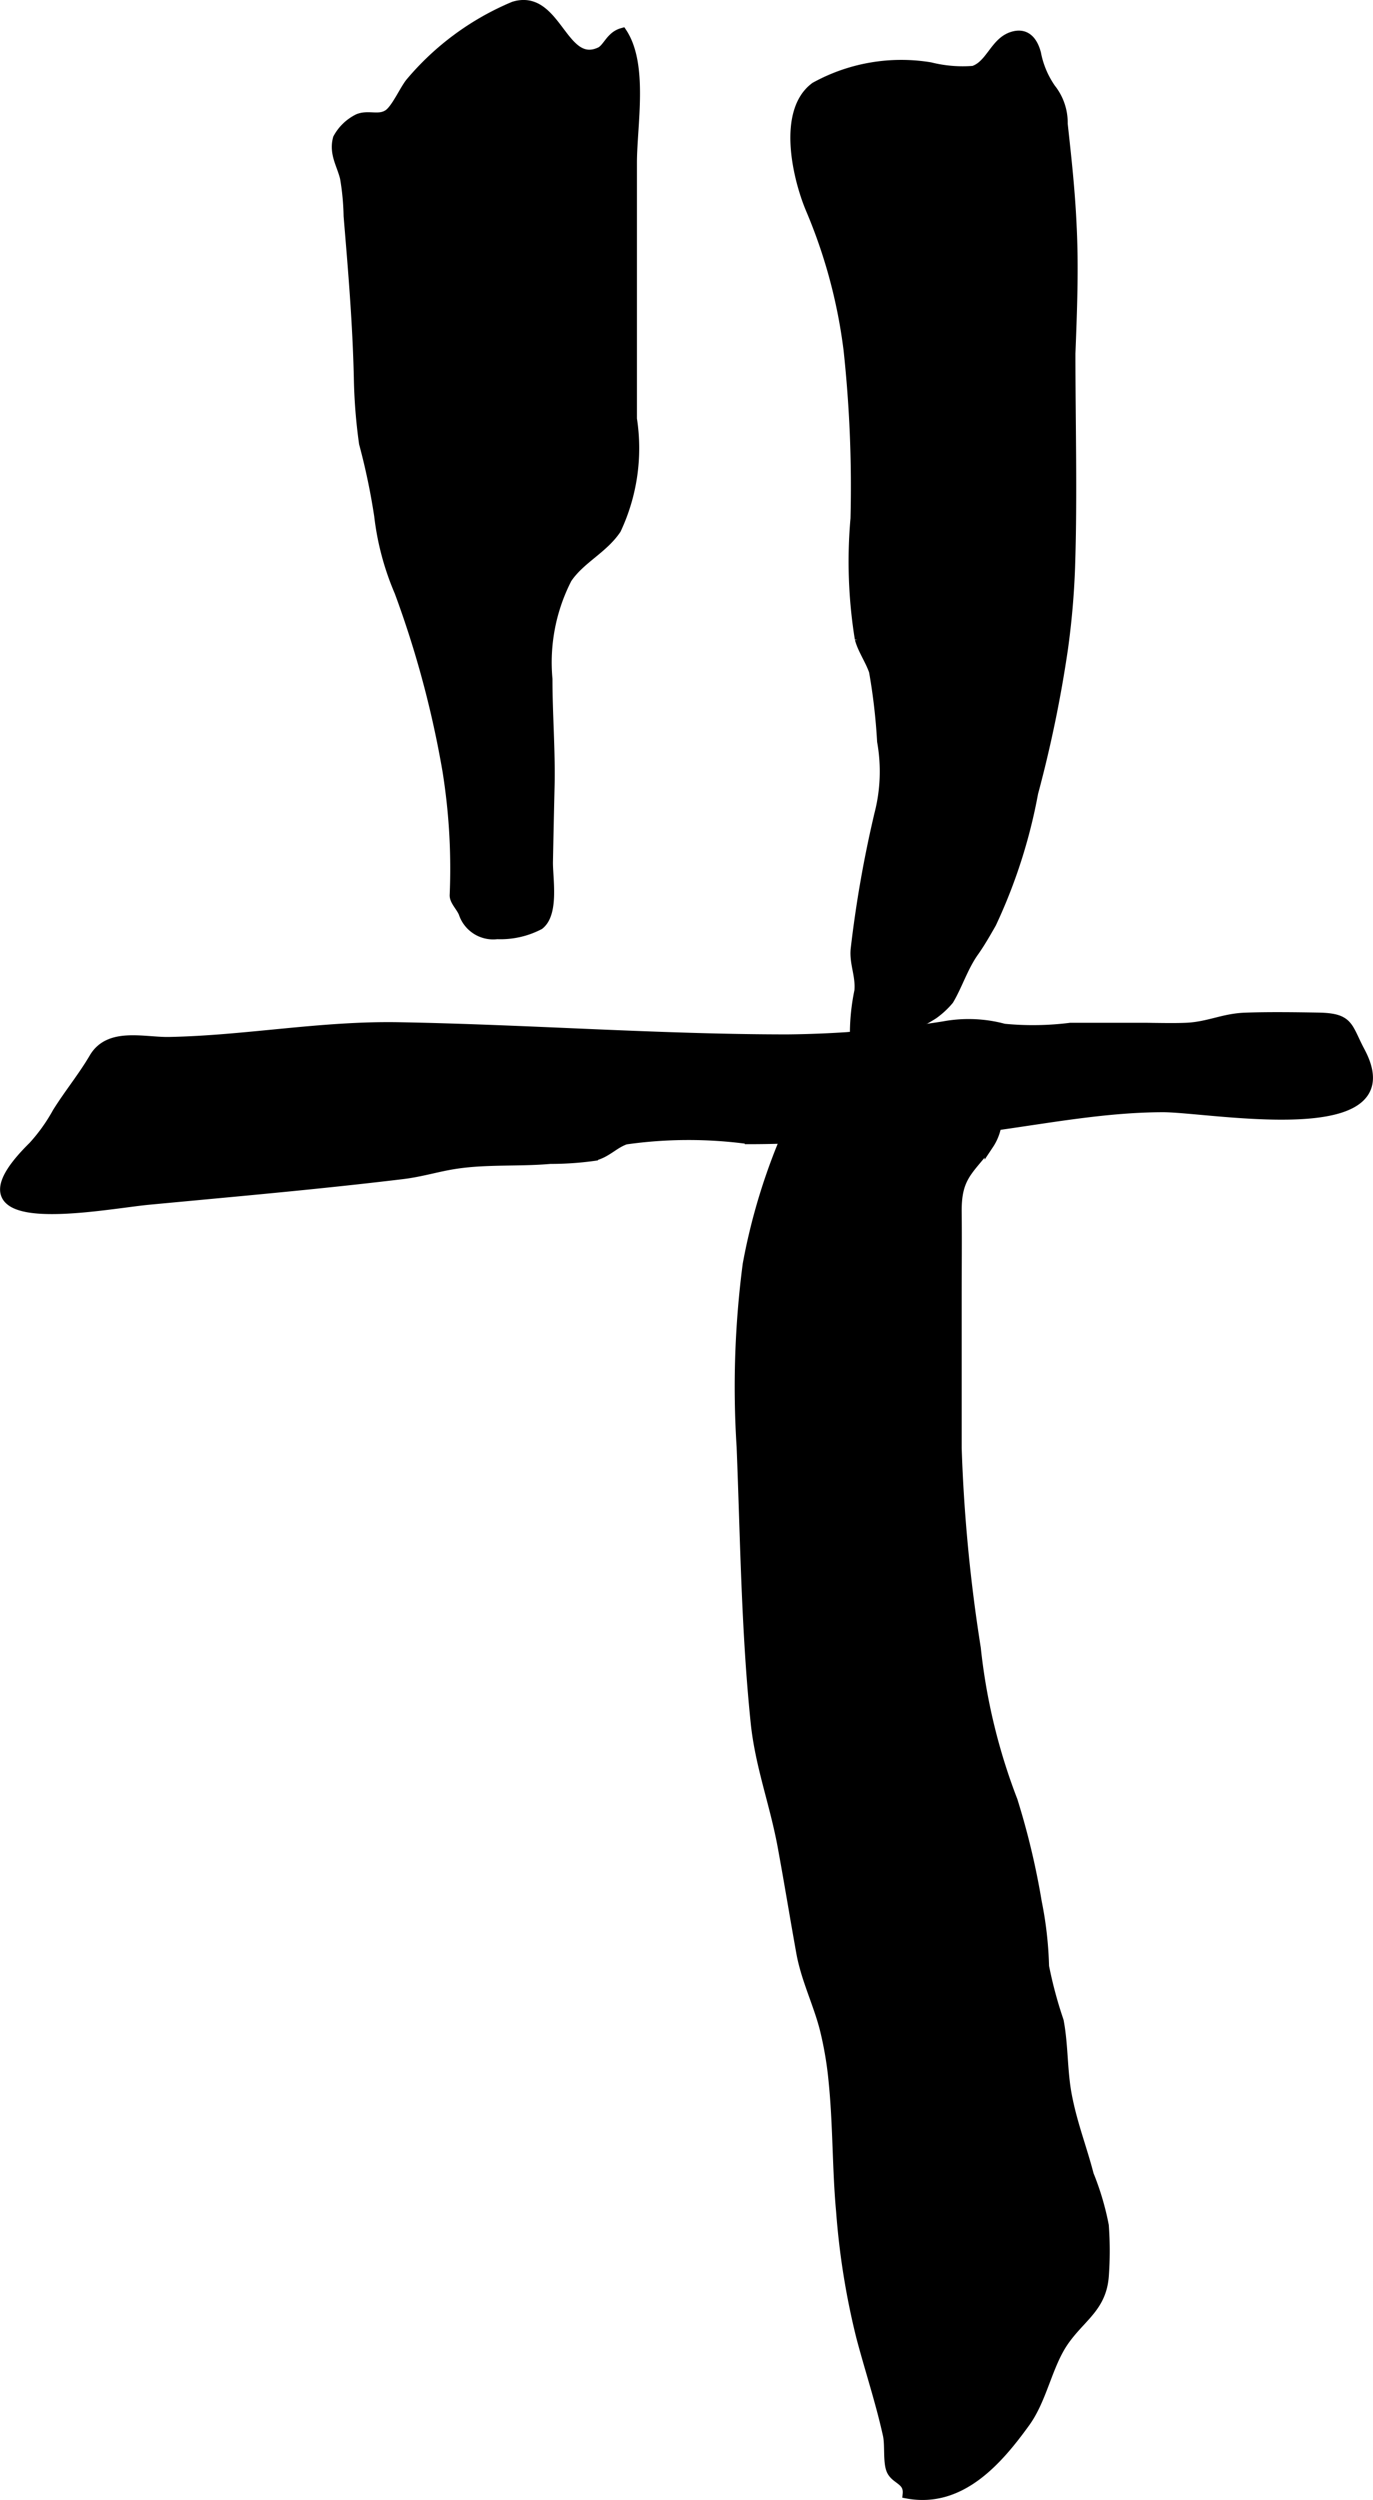
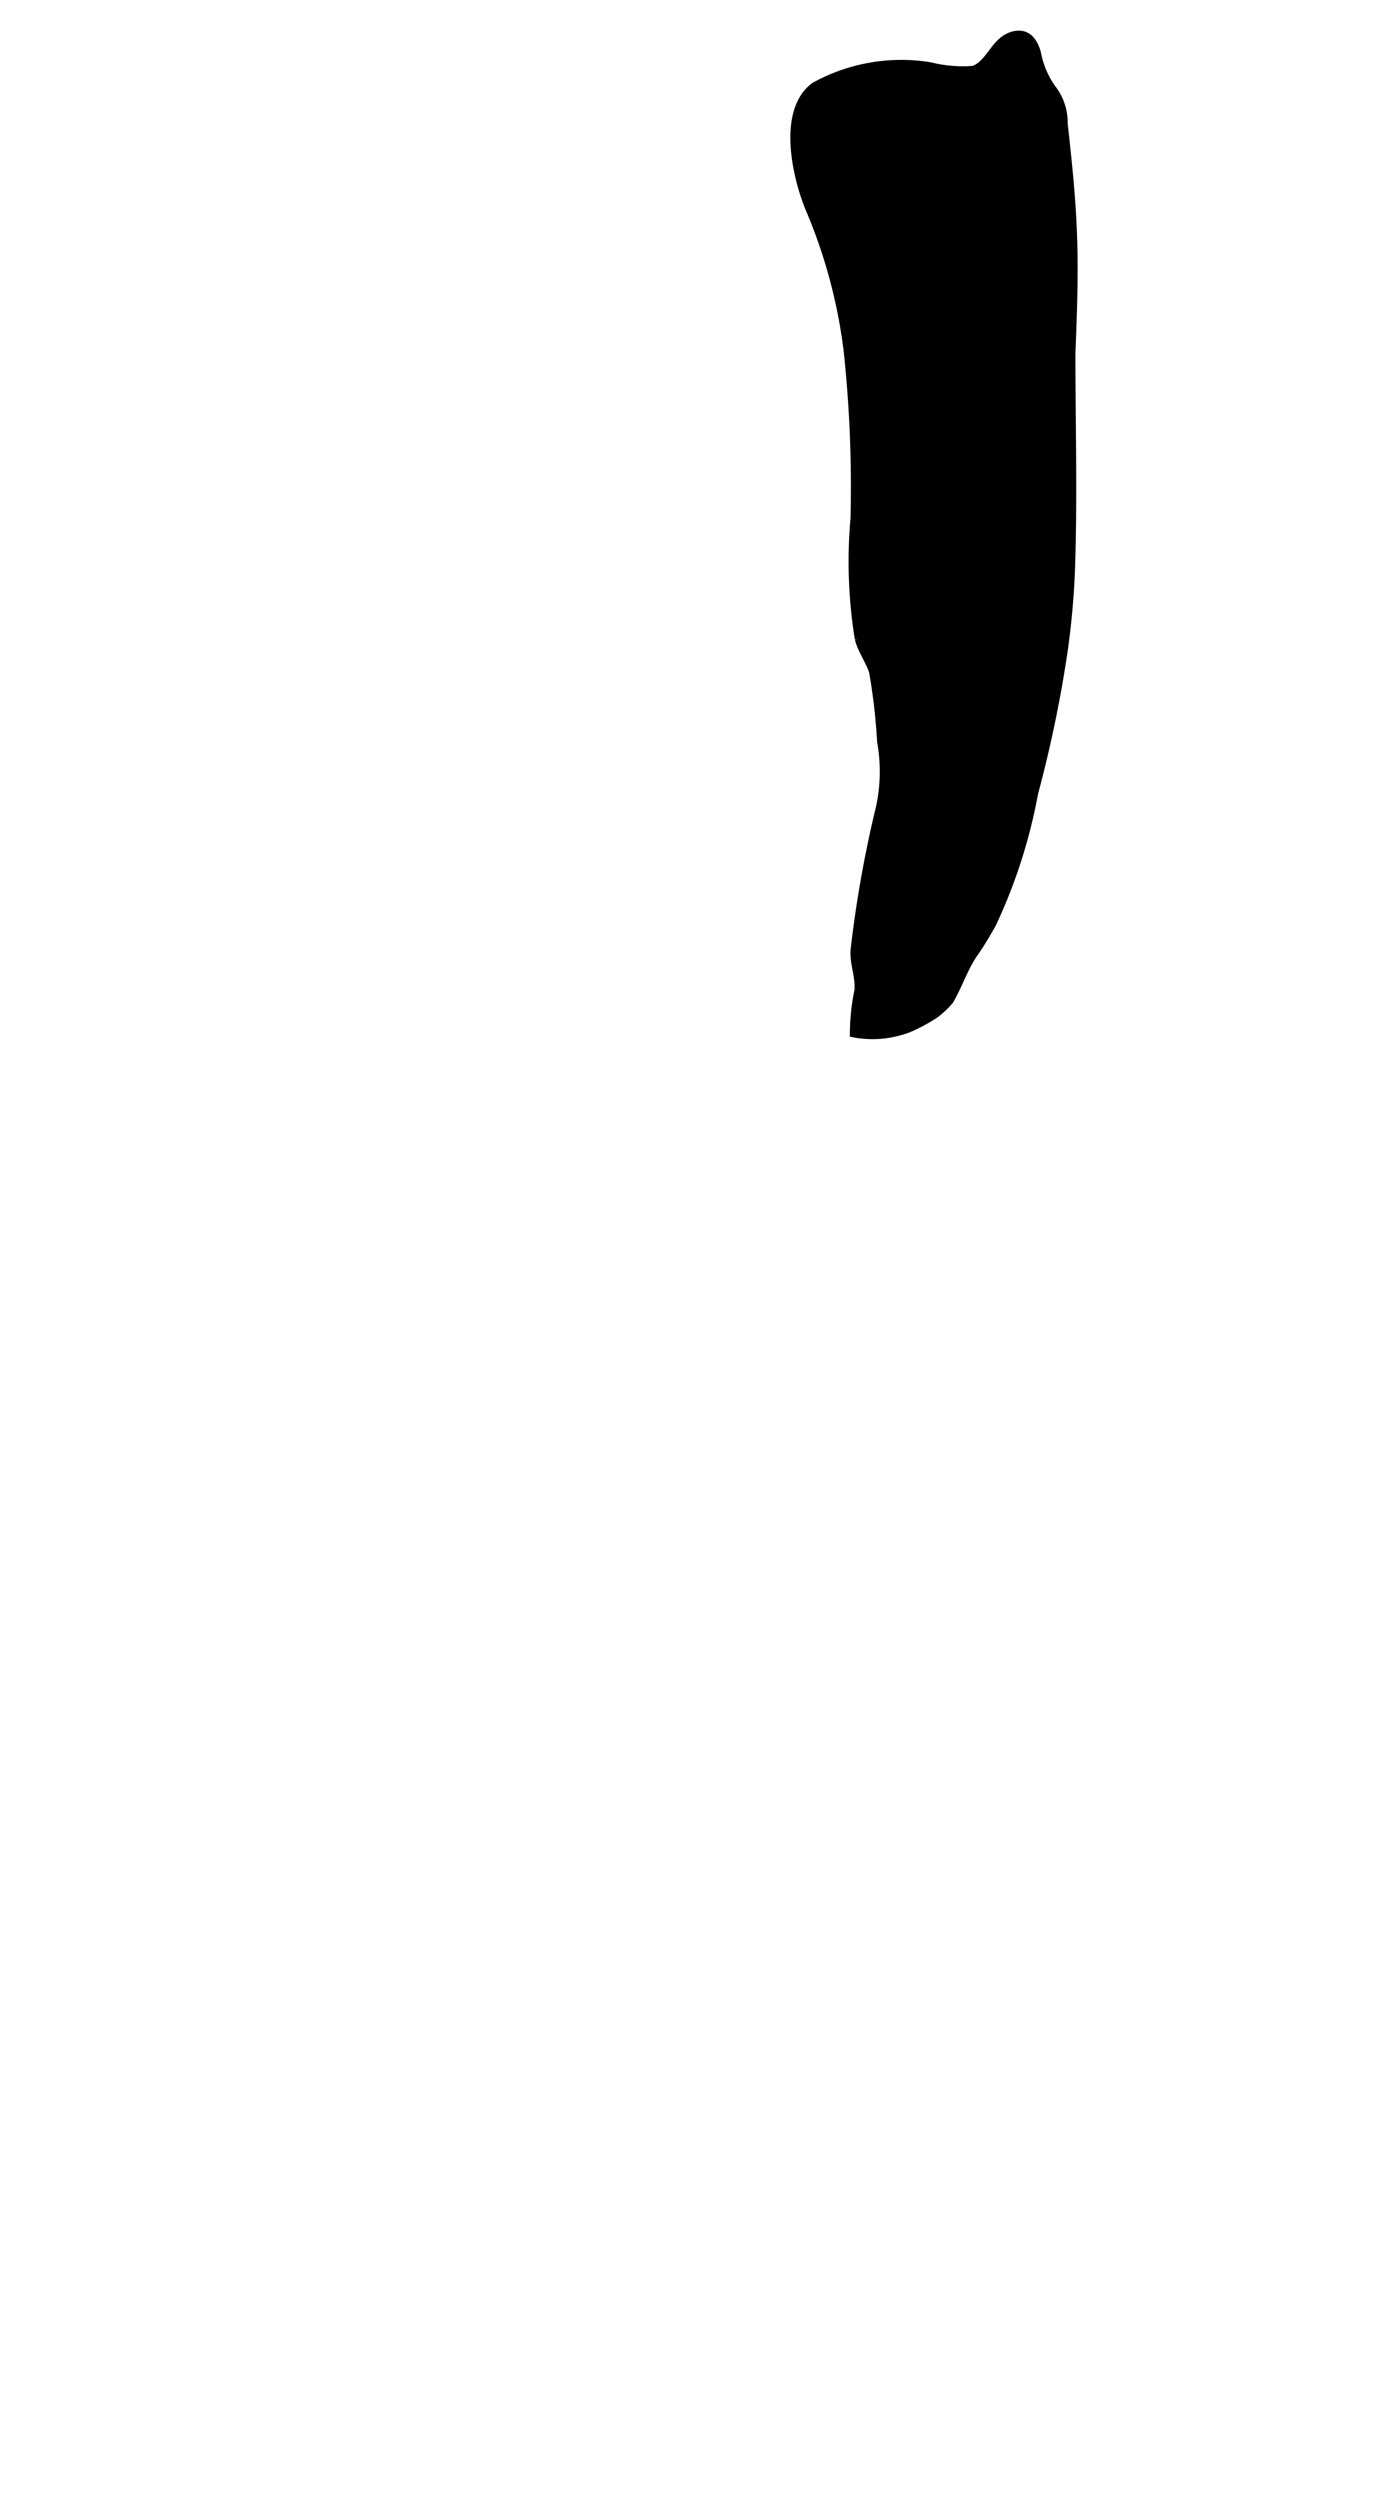
<svg xmlns="http://www.w3.org/2000/svg" version="1.1" width="7.954mm" height="14.476mm" viewBox="0 0 22.546 41.035">
  <defs>
    <style type="text/css">
      .a {
        stroke: #000;
        stroke-miterlimit: 10;
        stroke-width: 0.15px;
        fill-rule: evenodd;
      }
    </style>
  </defs>
-   <path class="a" d="M18.932,16.865c.184.002.367.006.55-.002.363-.016.605-.153.968-.166.398-.014.804-.008,1.203-.001.516.01.47.156.688.564.82,1.543-2.482.918-3.252.921-1.359.005-2.686.37-4.041.432-.213.01-.41.052-.623.05-.711-.009-1.401.043-2.121.043a7.307,7.307,0,0,0-2.031.005c-.194.067-.308.22-.529.271a5.203,5.203,0,0,1-.709.048c-.51.045-1.039.004-1.544.08-.302.045-.567.132-.882.17-1.388.168-2.781.289-4.173.421-.771.073-3.418.609-1.897-.889a2.879,2.879,0,0,0,.394-.55c.19-.306.421-.586.604-.898.254-.435.829-.259,1.244-.268,1.259-.025,2.49-.264,3.763-.242,2.13.038,4.256.199,6.387.2a17.606,17.606,0,0,0,2.558-.213,2.239,2.239,0,0,1,.999.038,4.921,4.921,0,0,0,1.092-.016h1.161Q18.836,16.863,18.932,16.865Z" />
-   <path class="a" d="M8.163,15.341a.518.518,0,0,1-.556-.349c-.04-.104-.152-.203-.148-.3a10.145,10.145,0,0,0-.119-2.042A16.488,16.488,0,0,0,6.552,9.715a4.465,4.465,0,0,1-.333-1.25,10.876,10.876,0,0,0-.249-1.188,8.893,8.893,0,0,1-.085-1.076c-.021-.911-.094-1.76-.168-2.655a4.155,4.155,0,0,0-.059-.625c-.051-.214-.185-.403-.115-.652a.766.766,0,0,1,.341-.326c.169-.066.33.027.482-.067.129-.079.266-.399.369-.525A4.48,4.48,0,0,1,8.437.1c.71-.216.802,1.032,1.414.749.124-.057.168-.261.369-.315.353.535.164,1.523.164,2.141v4.2a3.137,3.137,0,0,1-.26,1.816c-.218.325-.592.487-.808.809a3.006,3.006,0,0,0-.319,1.647c0,.589.047,1.157.035,1.745q-.015.628-.027,1.256c-.004.268.102.843-.146,1.037A1.381,1.381,0,0,1,8.163,15.341Z" />
  <path class="a" d="M17.585,5.803c0,1.17.033,2.342-.006,3.511a13.091,13.091,0,0,1-.115,1.324,20.606,20.606,0,0,1-.491,2.377,8.778,8.778,0,0,1-.687,2.142c-.086.151-.182.319-.283.462-.179.249-.271.553-.417.798a1.361,1.361,0,0,1-.254.235,2.961,2.961,0,0,1-.403.216,1.643,1.643,0,0,1-.898.087,3.516,3.516,0,0,1,.074-.691c.022-.251-.082-.448-.062-.676a19.277,19.277,0,0,1,.389-2.221,2.798,2.798,0,0,0,.046-1.196,9.779,9.779,0,0,0-.133-1.151c-.062-.182-.186-.356-.233-.532a7.955,7.955,0,0,1-.071-1.976,20.951,20.951,0,0,0-.114-2.769,8.632,8.632,0,0,0-.624-2.316c-.216-.517-.466-1.599.079-2.003a2.933,2.933,0,0,1,1.893-.327,2.19,2.19,0,0,0,.71.059c.268-.089.343-.445.609-.55.242-.093.369.055.426.271a1.494,1.494,0,0,0,.244.577.904.904,0,0,1,.194.58c.061.552.121,1.103.146,1.658C17.64,4.395,17.612,5.099,17.585,5.803Z" />
-   <path class="a" d="M13.683,34.18c.071.706.058,1.437.122,2.12a12.306,12.306,0,0,0,.327,2.047c.142.542.319,1.068.441,1.622.035.159.002.423.053.564.062.176.294.168.272.404.882.163,1.497-.555,1.944-1.174.282-.392.365-.946.635-1.333.277-.397.615-.552.656-1.066a5.656,5.656,0,0,0,0-.834,4.456,4.456,0,0,0-.247-.834c-.116-.447-.27-.831-.359-1.298-.078-.406-.059-.833-.135-1.226a6.98,6.98,0,0,1-.24-.895,6.115,6.115,0,0,0-.12-1.058,12.35,12.35,0,0,0-.397-1.664,9.81,9.81,0,0,1-.604-2.502,26.426,26.426,0,0,1-.314-3.284V21.296c0-.468.005-.937,0-1.405-.005-.585.197-.669.526-1.103a.823.823,0,0,0,.133-.364,2.406,2.406,0,0,0,.053-1.214c-.105-.326-.558-.198-.835-.199a7.852,7.852,0,0,0-1.045,0c-.277.038-.724-.084-.935.145a2.23,2.23,0,0,0-.242.492c-.095.203-.198.4-.289.605a9.967,9.967,0,0,0-.812,2.498,15.507,15.507,0,0,0-.1,2.997c.06,1.503.076,3.018.23,4.519.073.713.308,1.316.441,2.028.108.584.203,1.171.308,1.753.078.436.274.824.384,1.248A5.854,5.854,0,0,1,13.683,34.18Z" />
</svg>